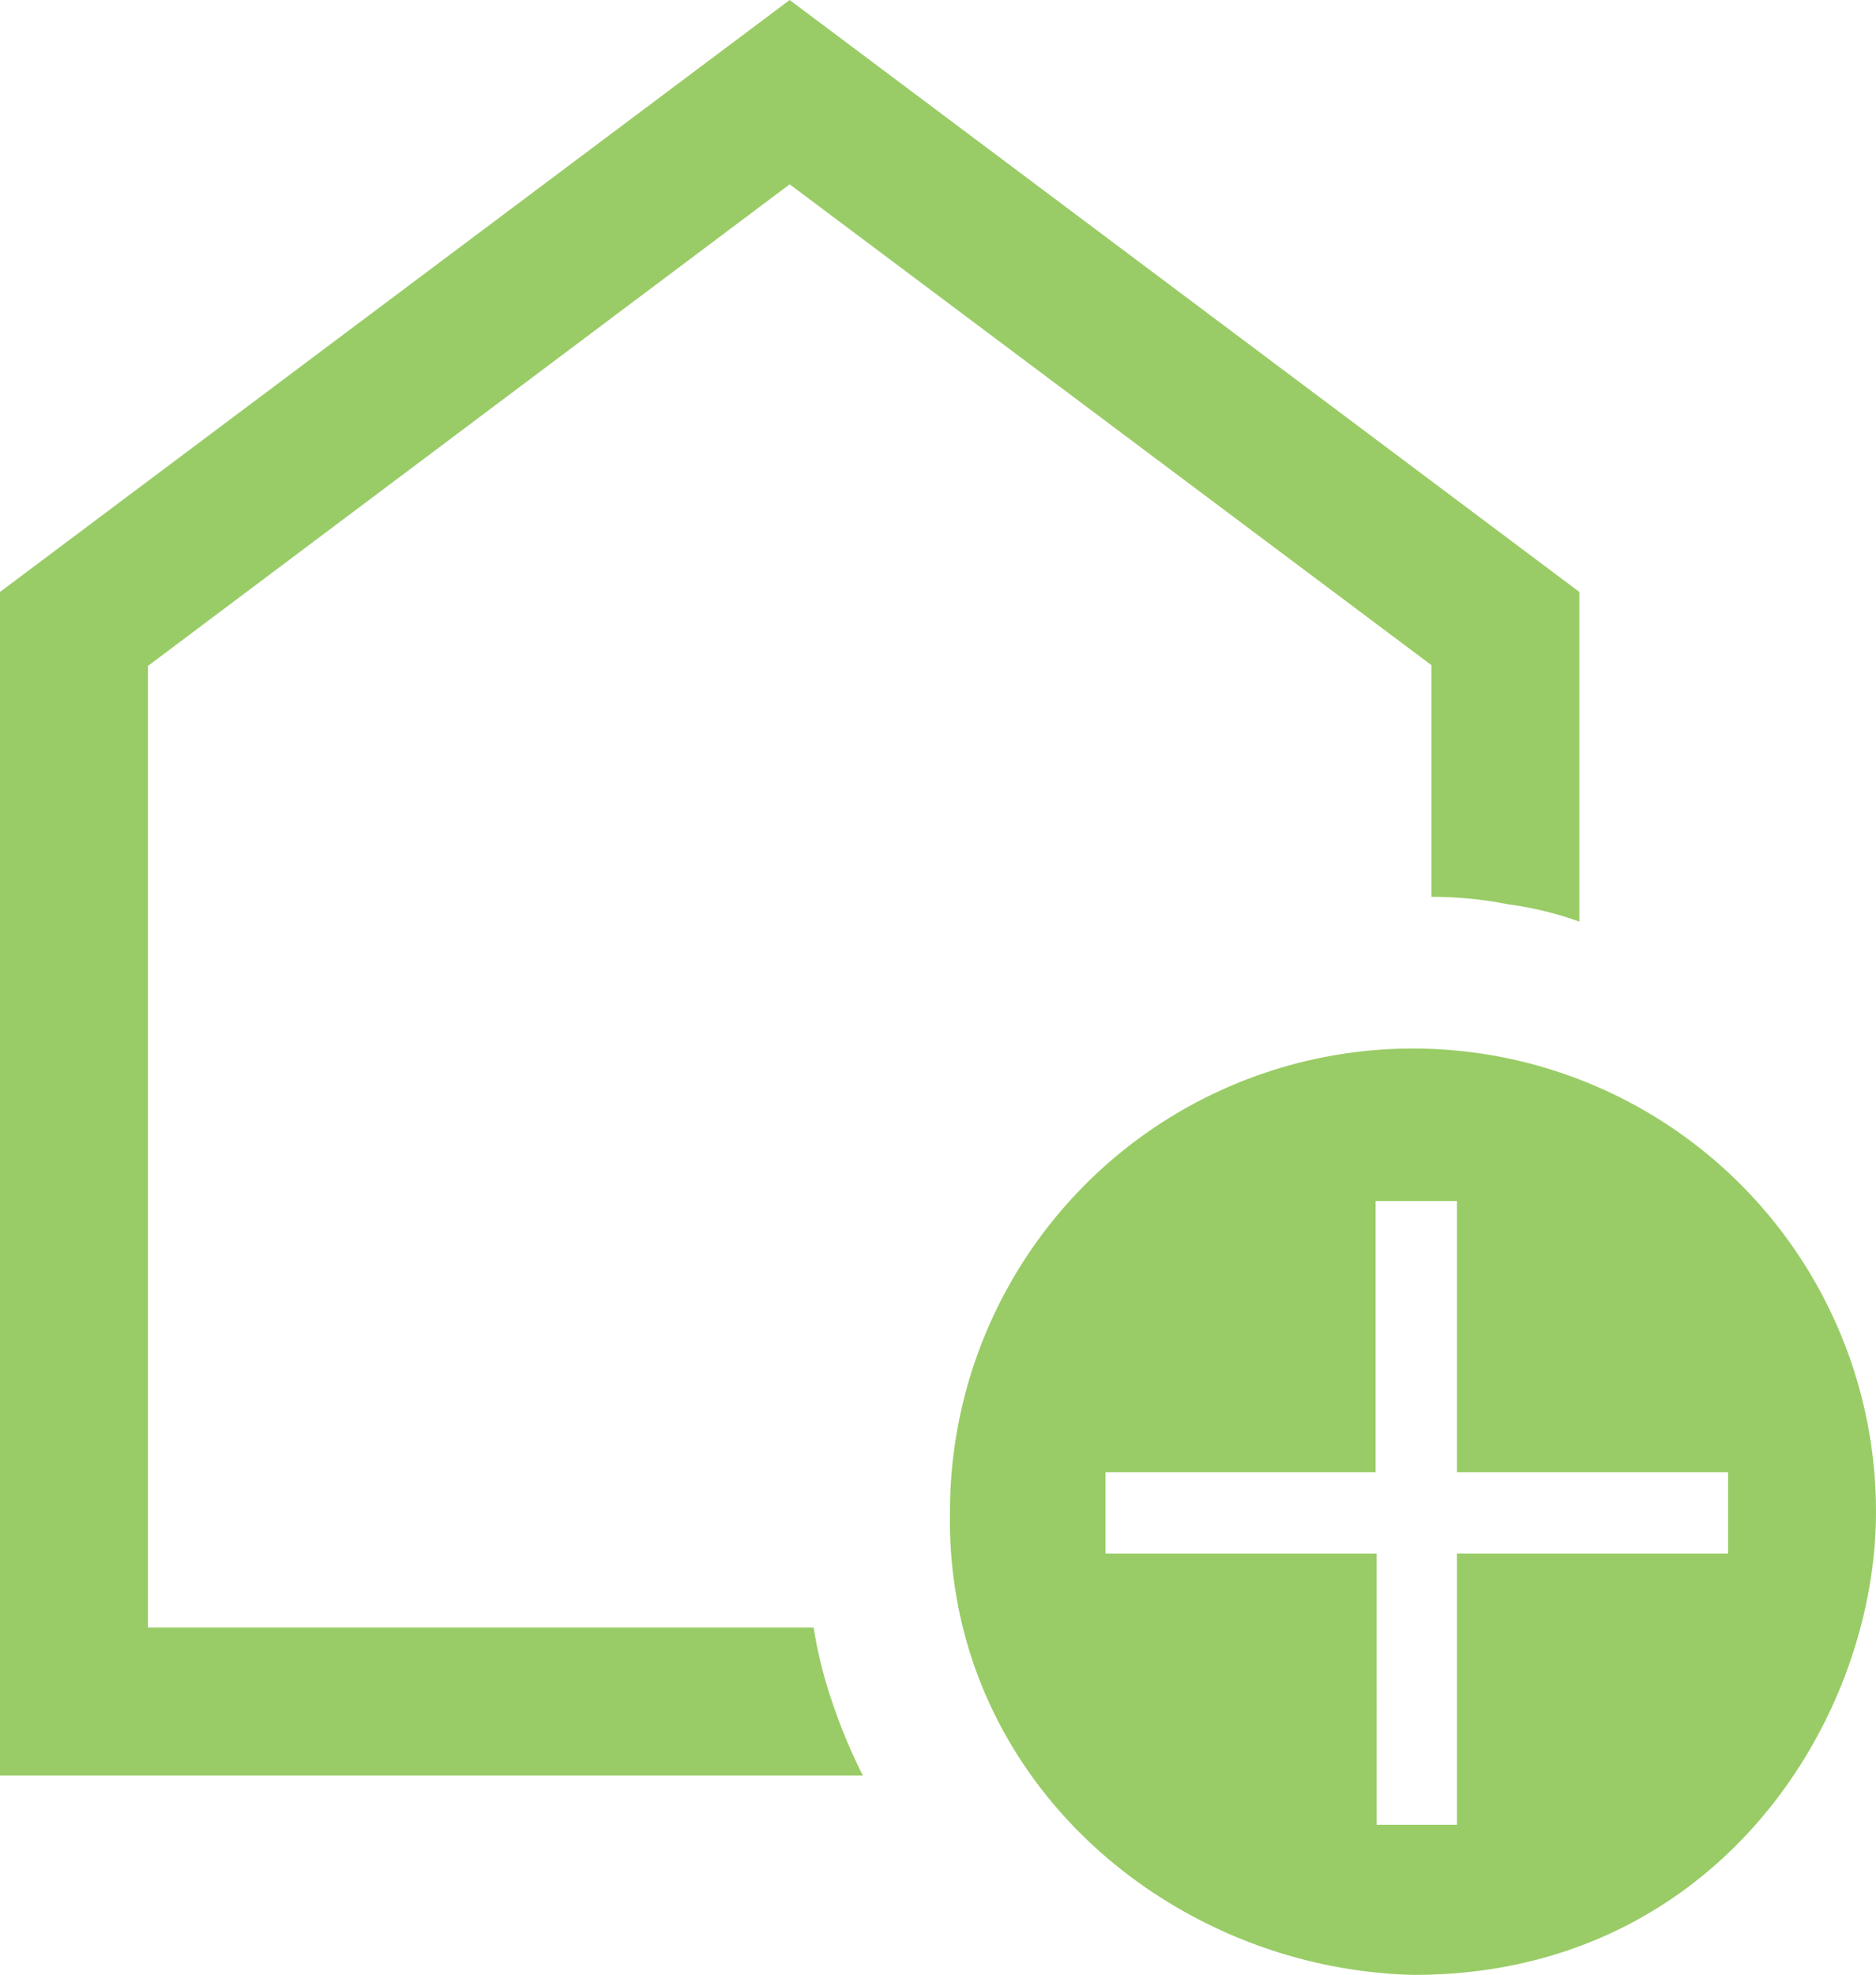
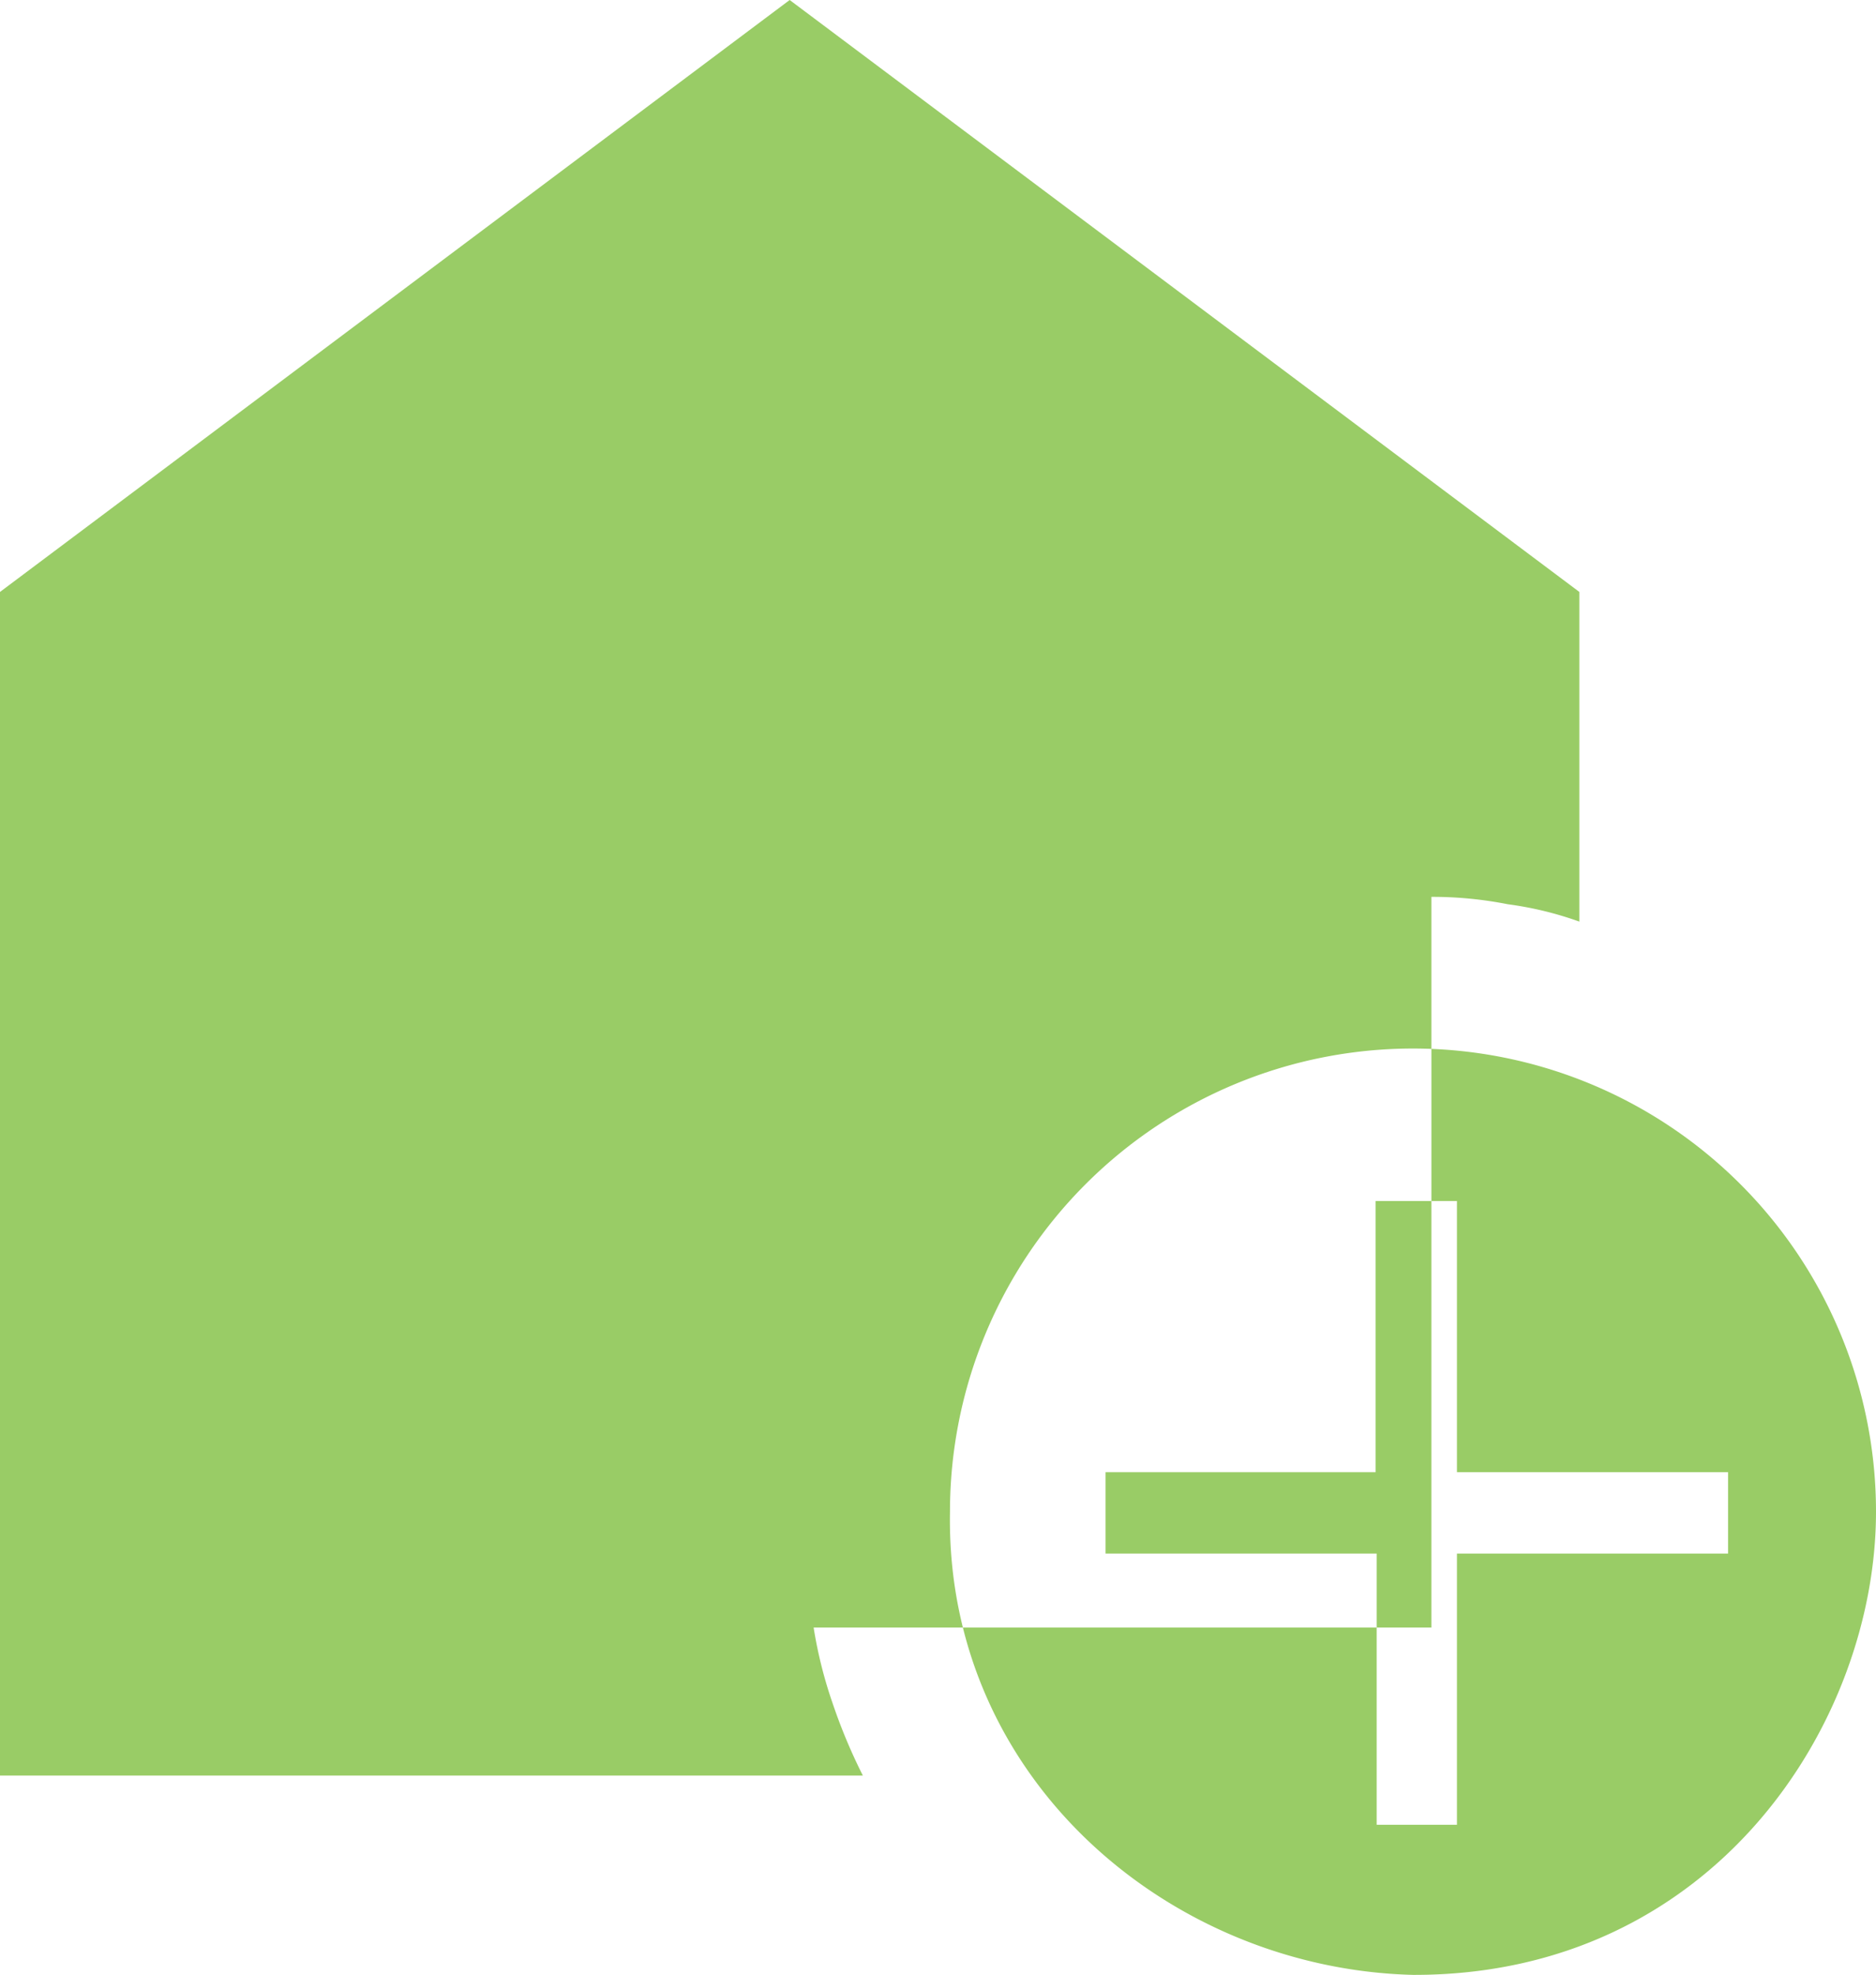
<svg xmlns="http://www.w3.org/2000/svg" id="Capa_1" data-name="Capa 1" viewBox="0 0 71.27 75">
  <defs>
    <style>.cls-1{fill:#9c6;fill-rule:evenodd;}</style>
  </defs>
-   <path class="cls-1" d="M52.26,69.3h3.09V59h10.3V55.91H55.35V45.61H52.26v10.3H42V59h10.3V69.3ZM53.68,75c-9.19-.23-17.77-7.4-17.59-17.59a17.59,17.59,0,1,1,35.18,0c0,8-6.15,17.62-17.59,17.59ZM0,67.43V22.48L30,0l30,22.48V35a13.17,13.17,0,0,0-2.72-.66,14.79,14.79,0,0,0-2.9-.28v-8.8L30,7,5.62,25.29V61.81H30.91a16.87,16.87,0,0,0,.73,2.9,21.08,21.08,0,0,0,1.14,2.72Z" />
+   <path class="cls-1" d="M52.26,69.3h3.09V59h10.3V55.91H55.35V45.61H52.26v10.3H42V59h10.3V69.3ZM53.68,75c-9.19-.23-17.77-7.4-17.59-17.59a17.59,17.59,0,1,1,35.18,0c0,8-6.15,17.62-17.59,17.59ZM0,67.43V22.48L30,0l30,22.48V35a13.17,13.17,0,0,0-2.72-.66,14.79,14.79,0,0,0-2.9-.28v-8.8V61.81H30.91a16.87,16.87,0,0,0,.73,2.9,21.08,21.08,0,0,0,1.14,2.72Z" />
</svg>